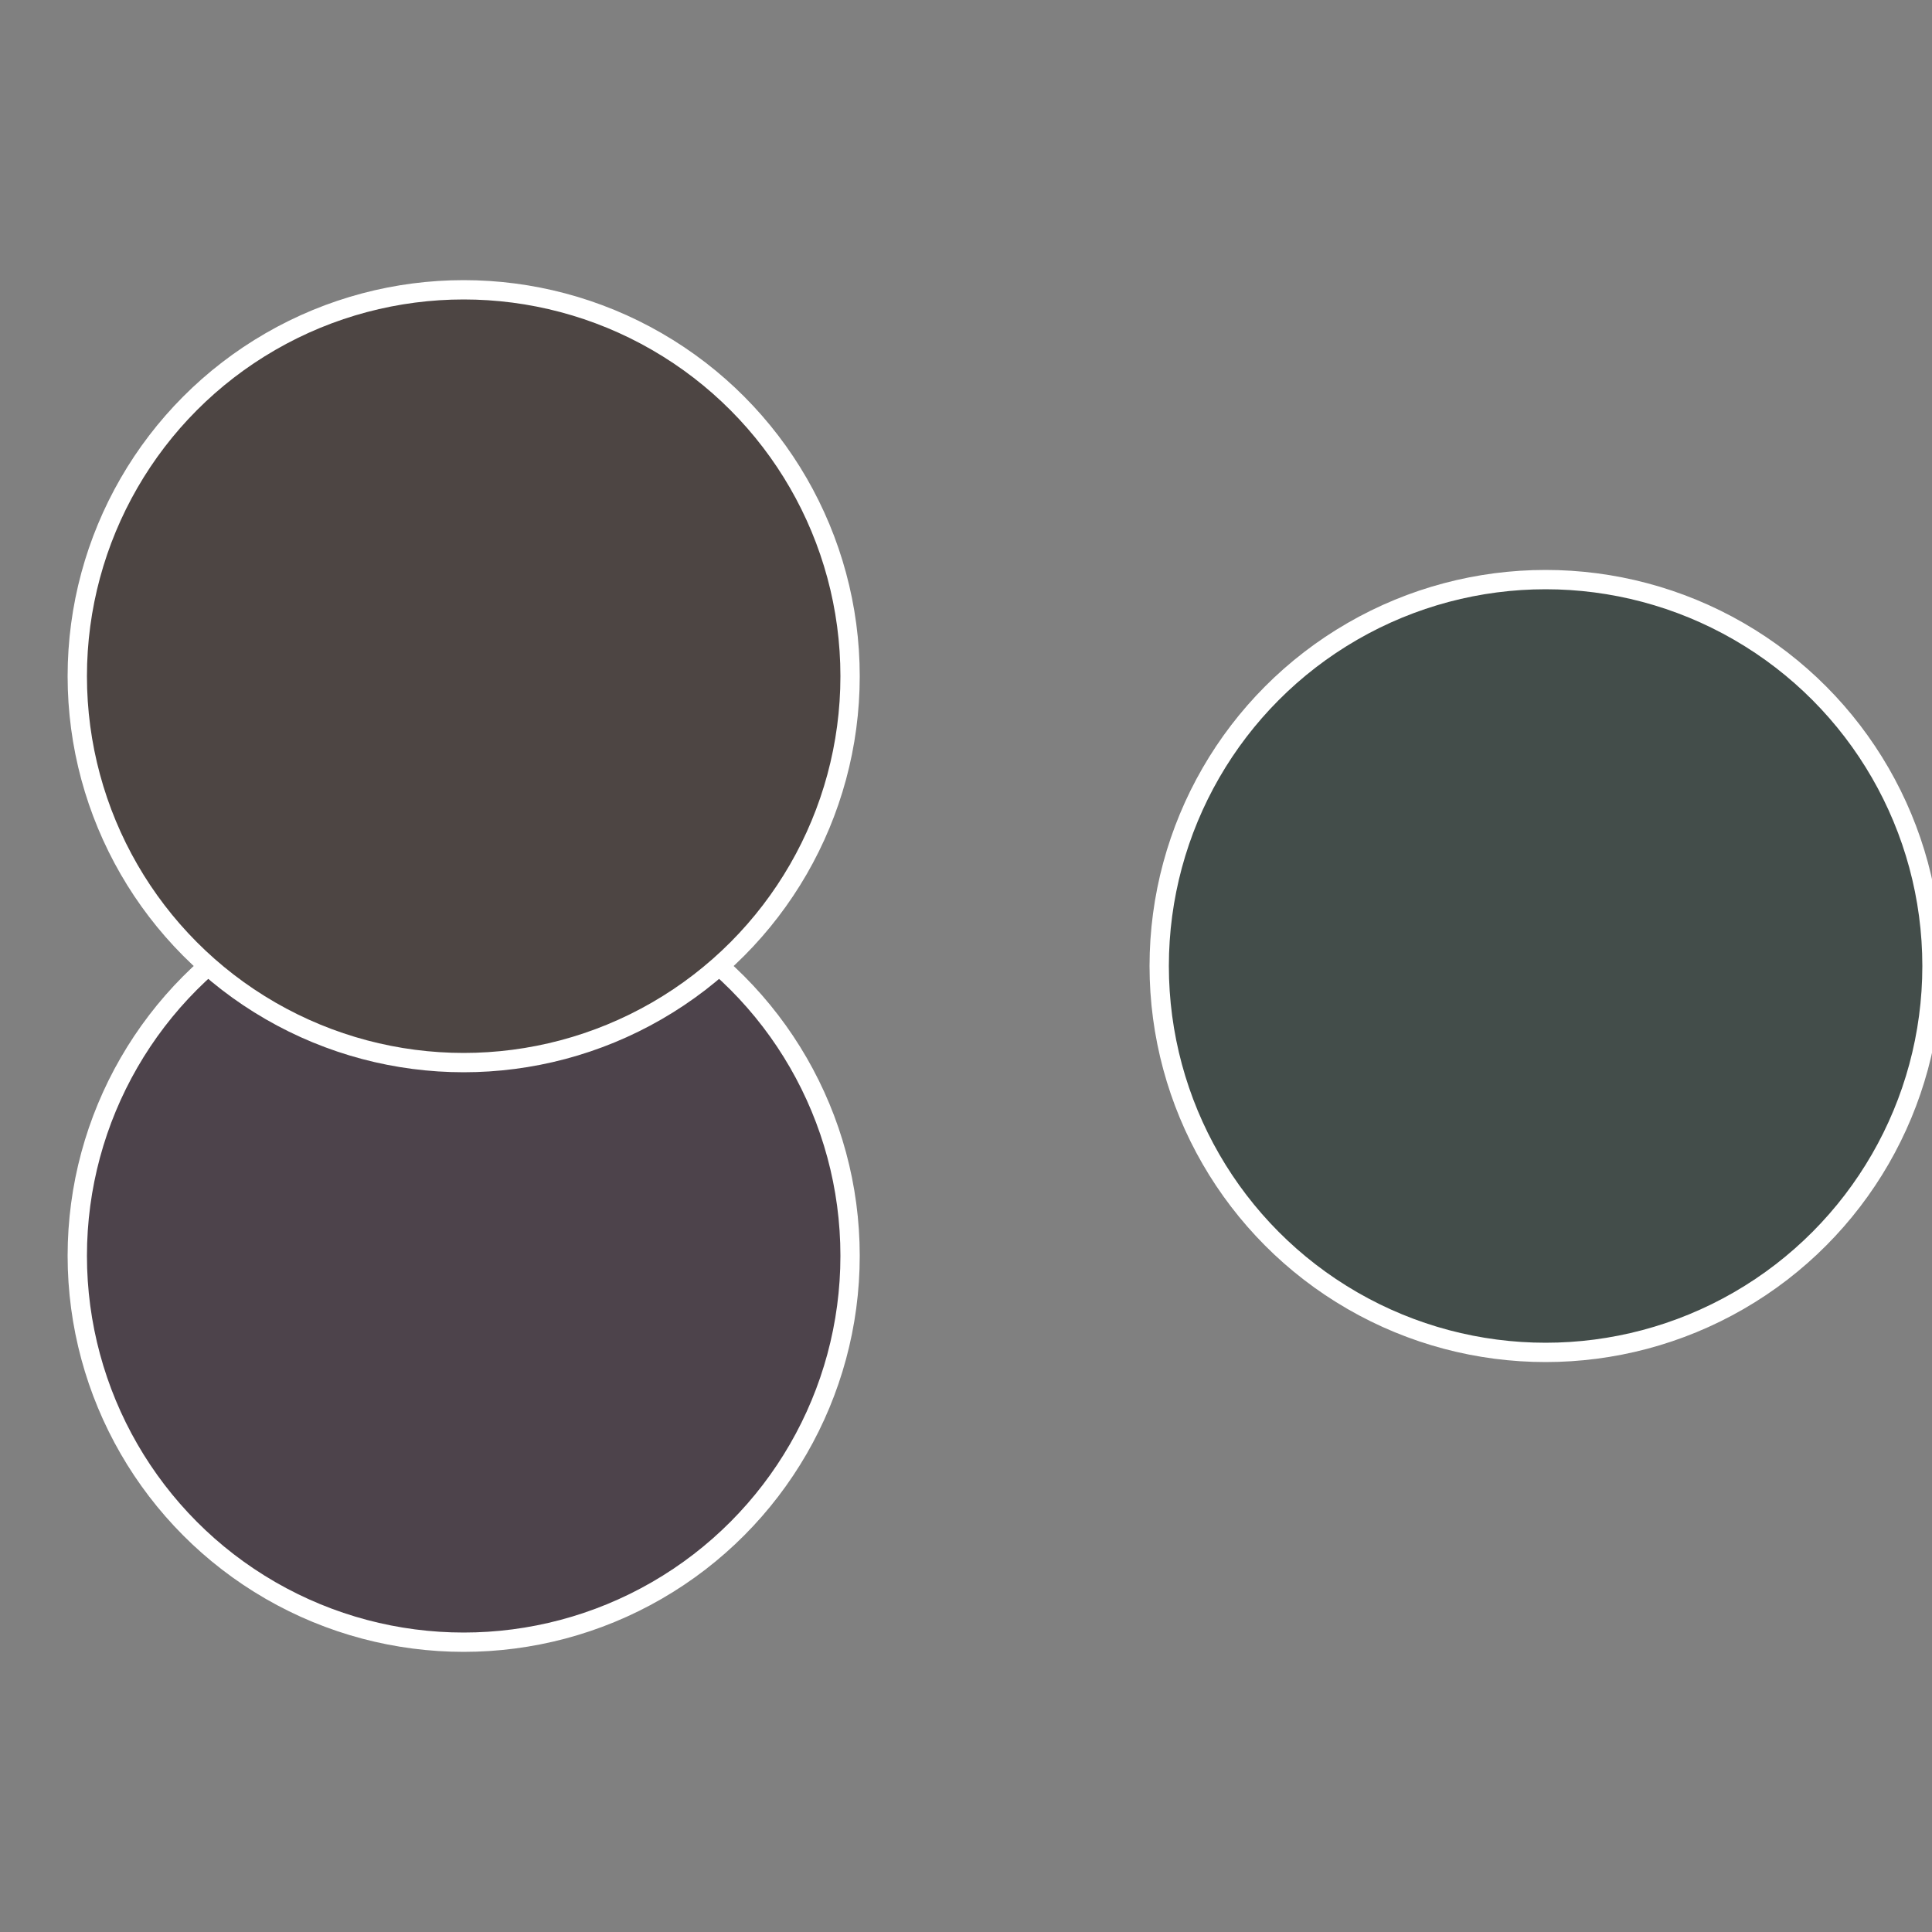
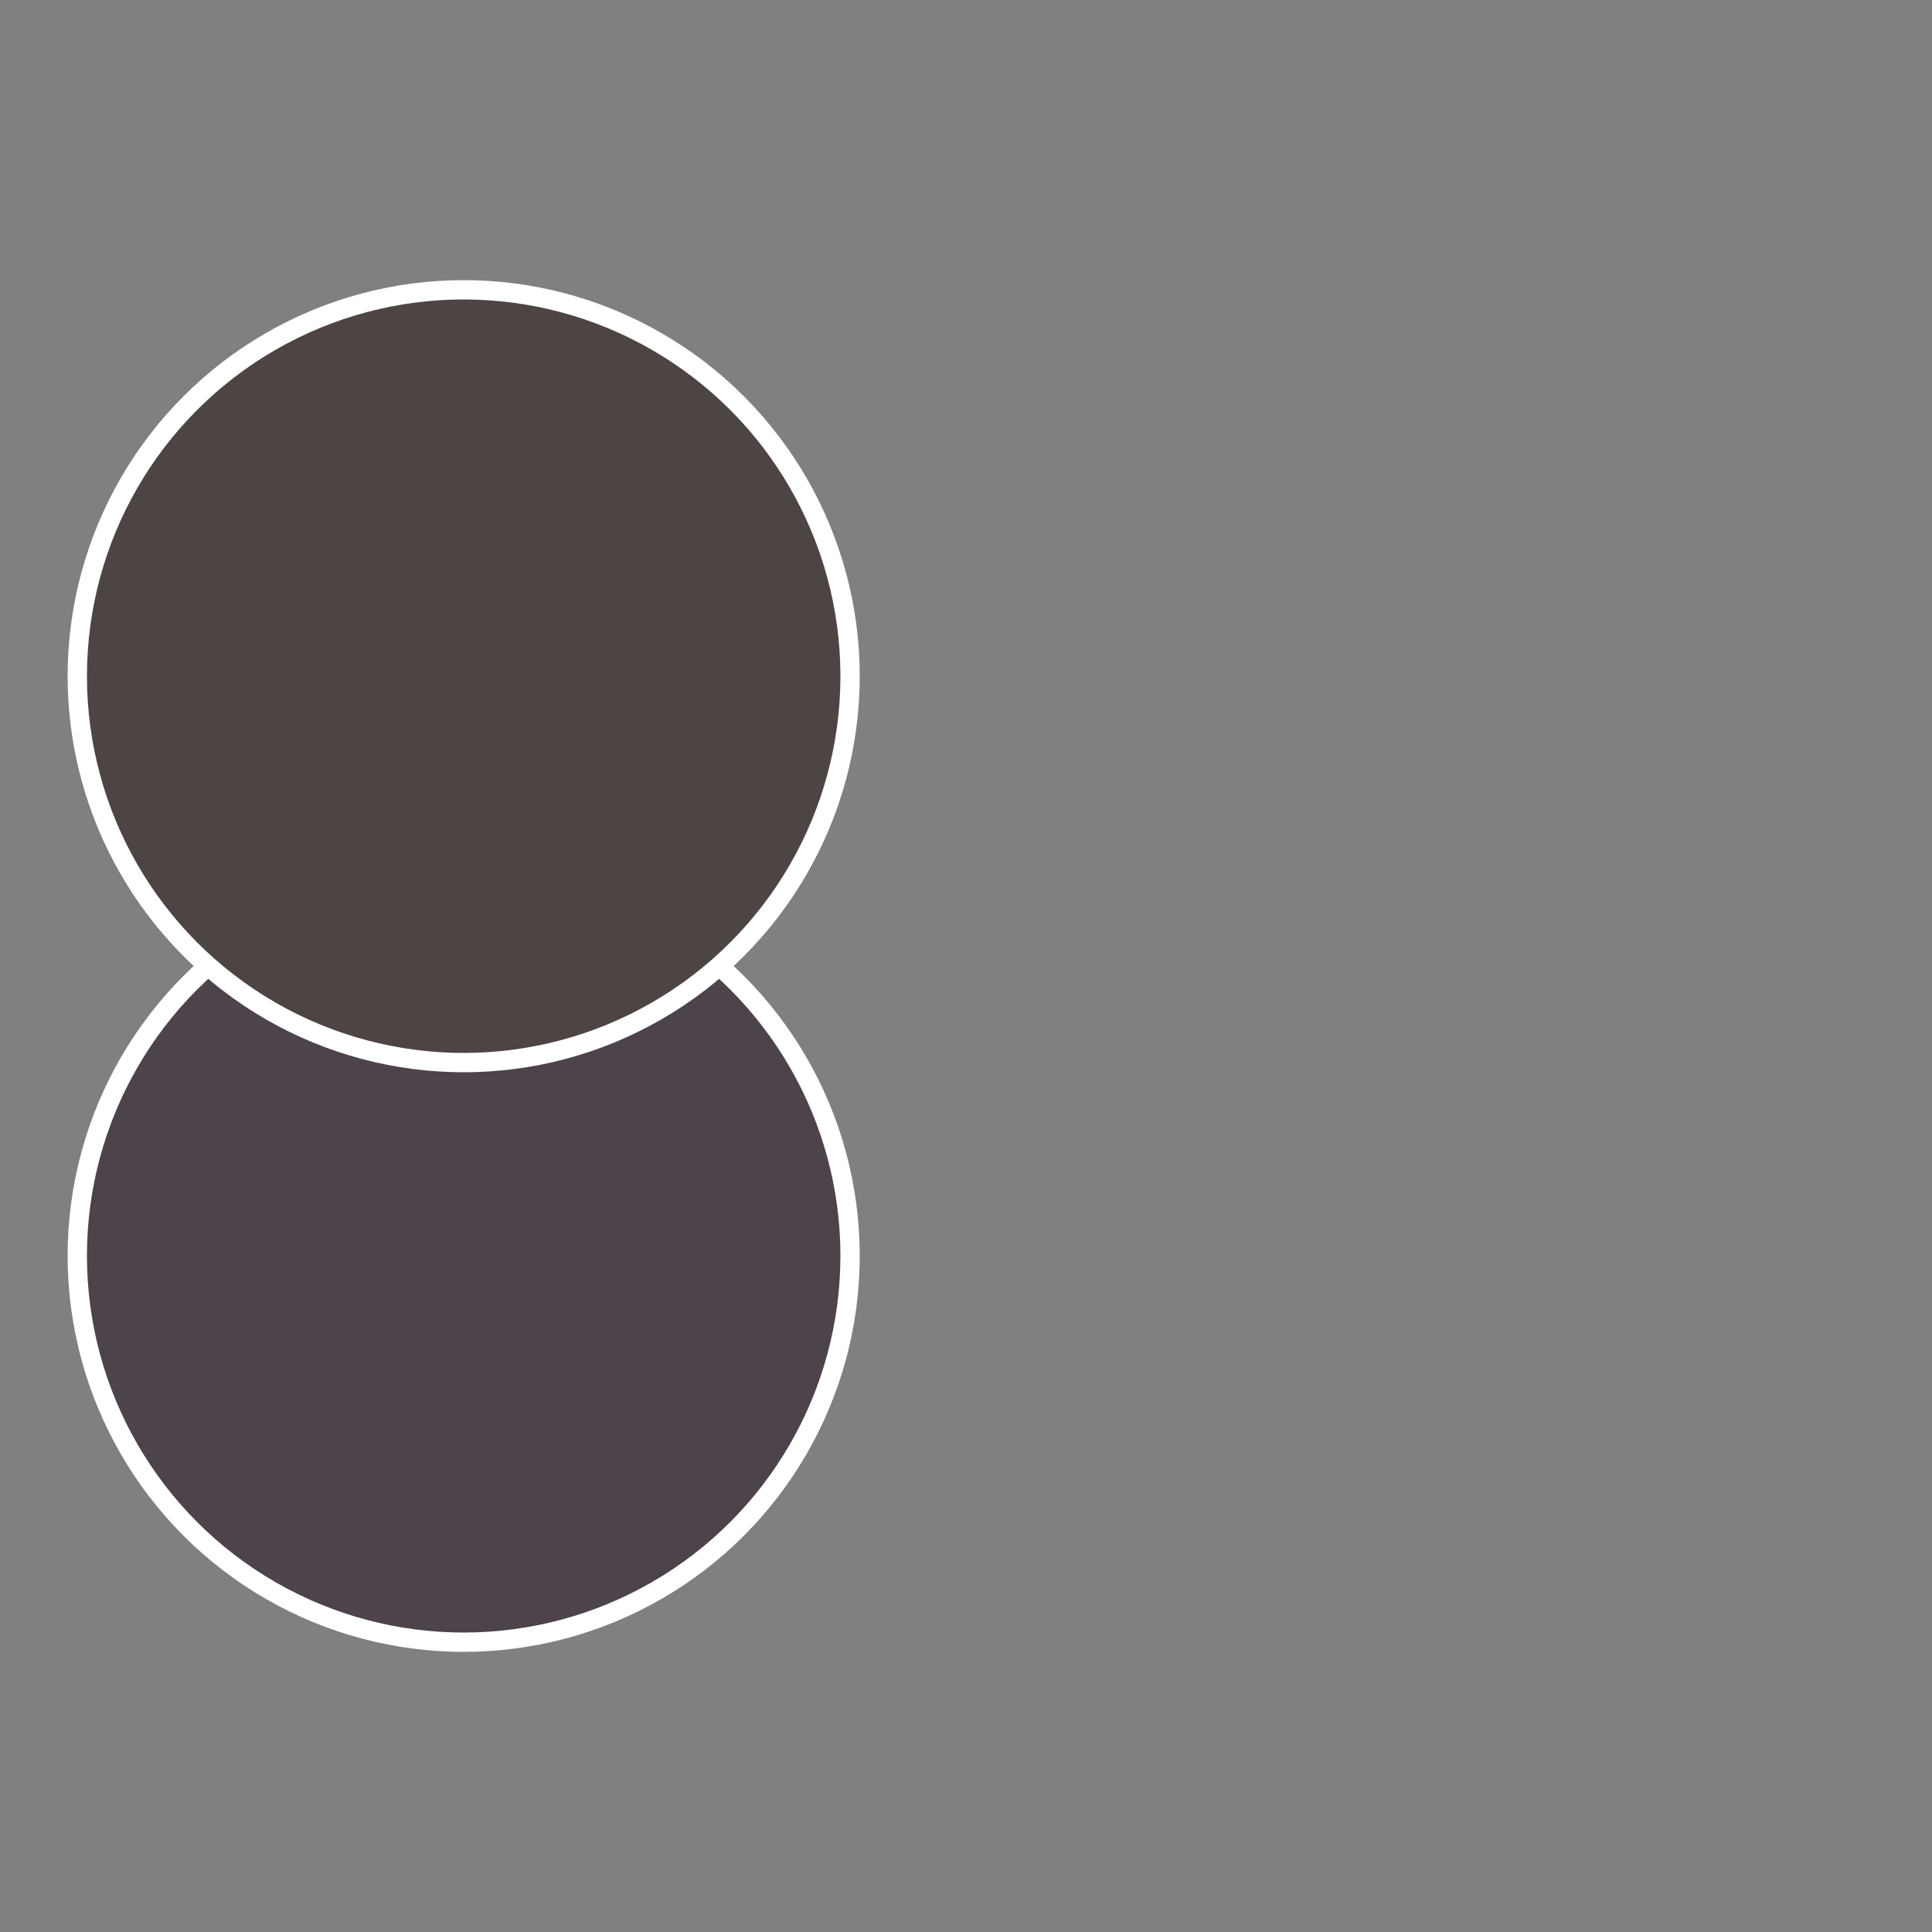
<svg xmlns="http://www.w3.org/2000/svg" width="500" height="500" viewBox="-1 -1 2 2">
  <rect x="-1" y="-1" width="2" height="2" fill="#808080" stroke="none" />
-   <circle cx="0.6" cy="0" r="0.4" fill="#434d4a" stroke="#fff" stroke-width="1%" />
  <circle cx="-0.52" cy="0.3" r="0.4" fill="#4d434b" stroke="#fff" stroke-width="1%" />
  <circle cx="-0.52" cy="-0.3" r="0.4" fill="#4d4543" stroke="#fff" stroke-width="1%" />
</svg>